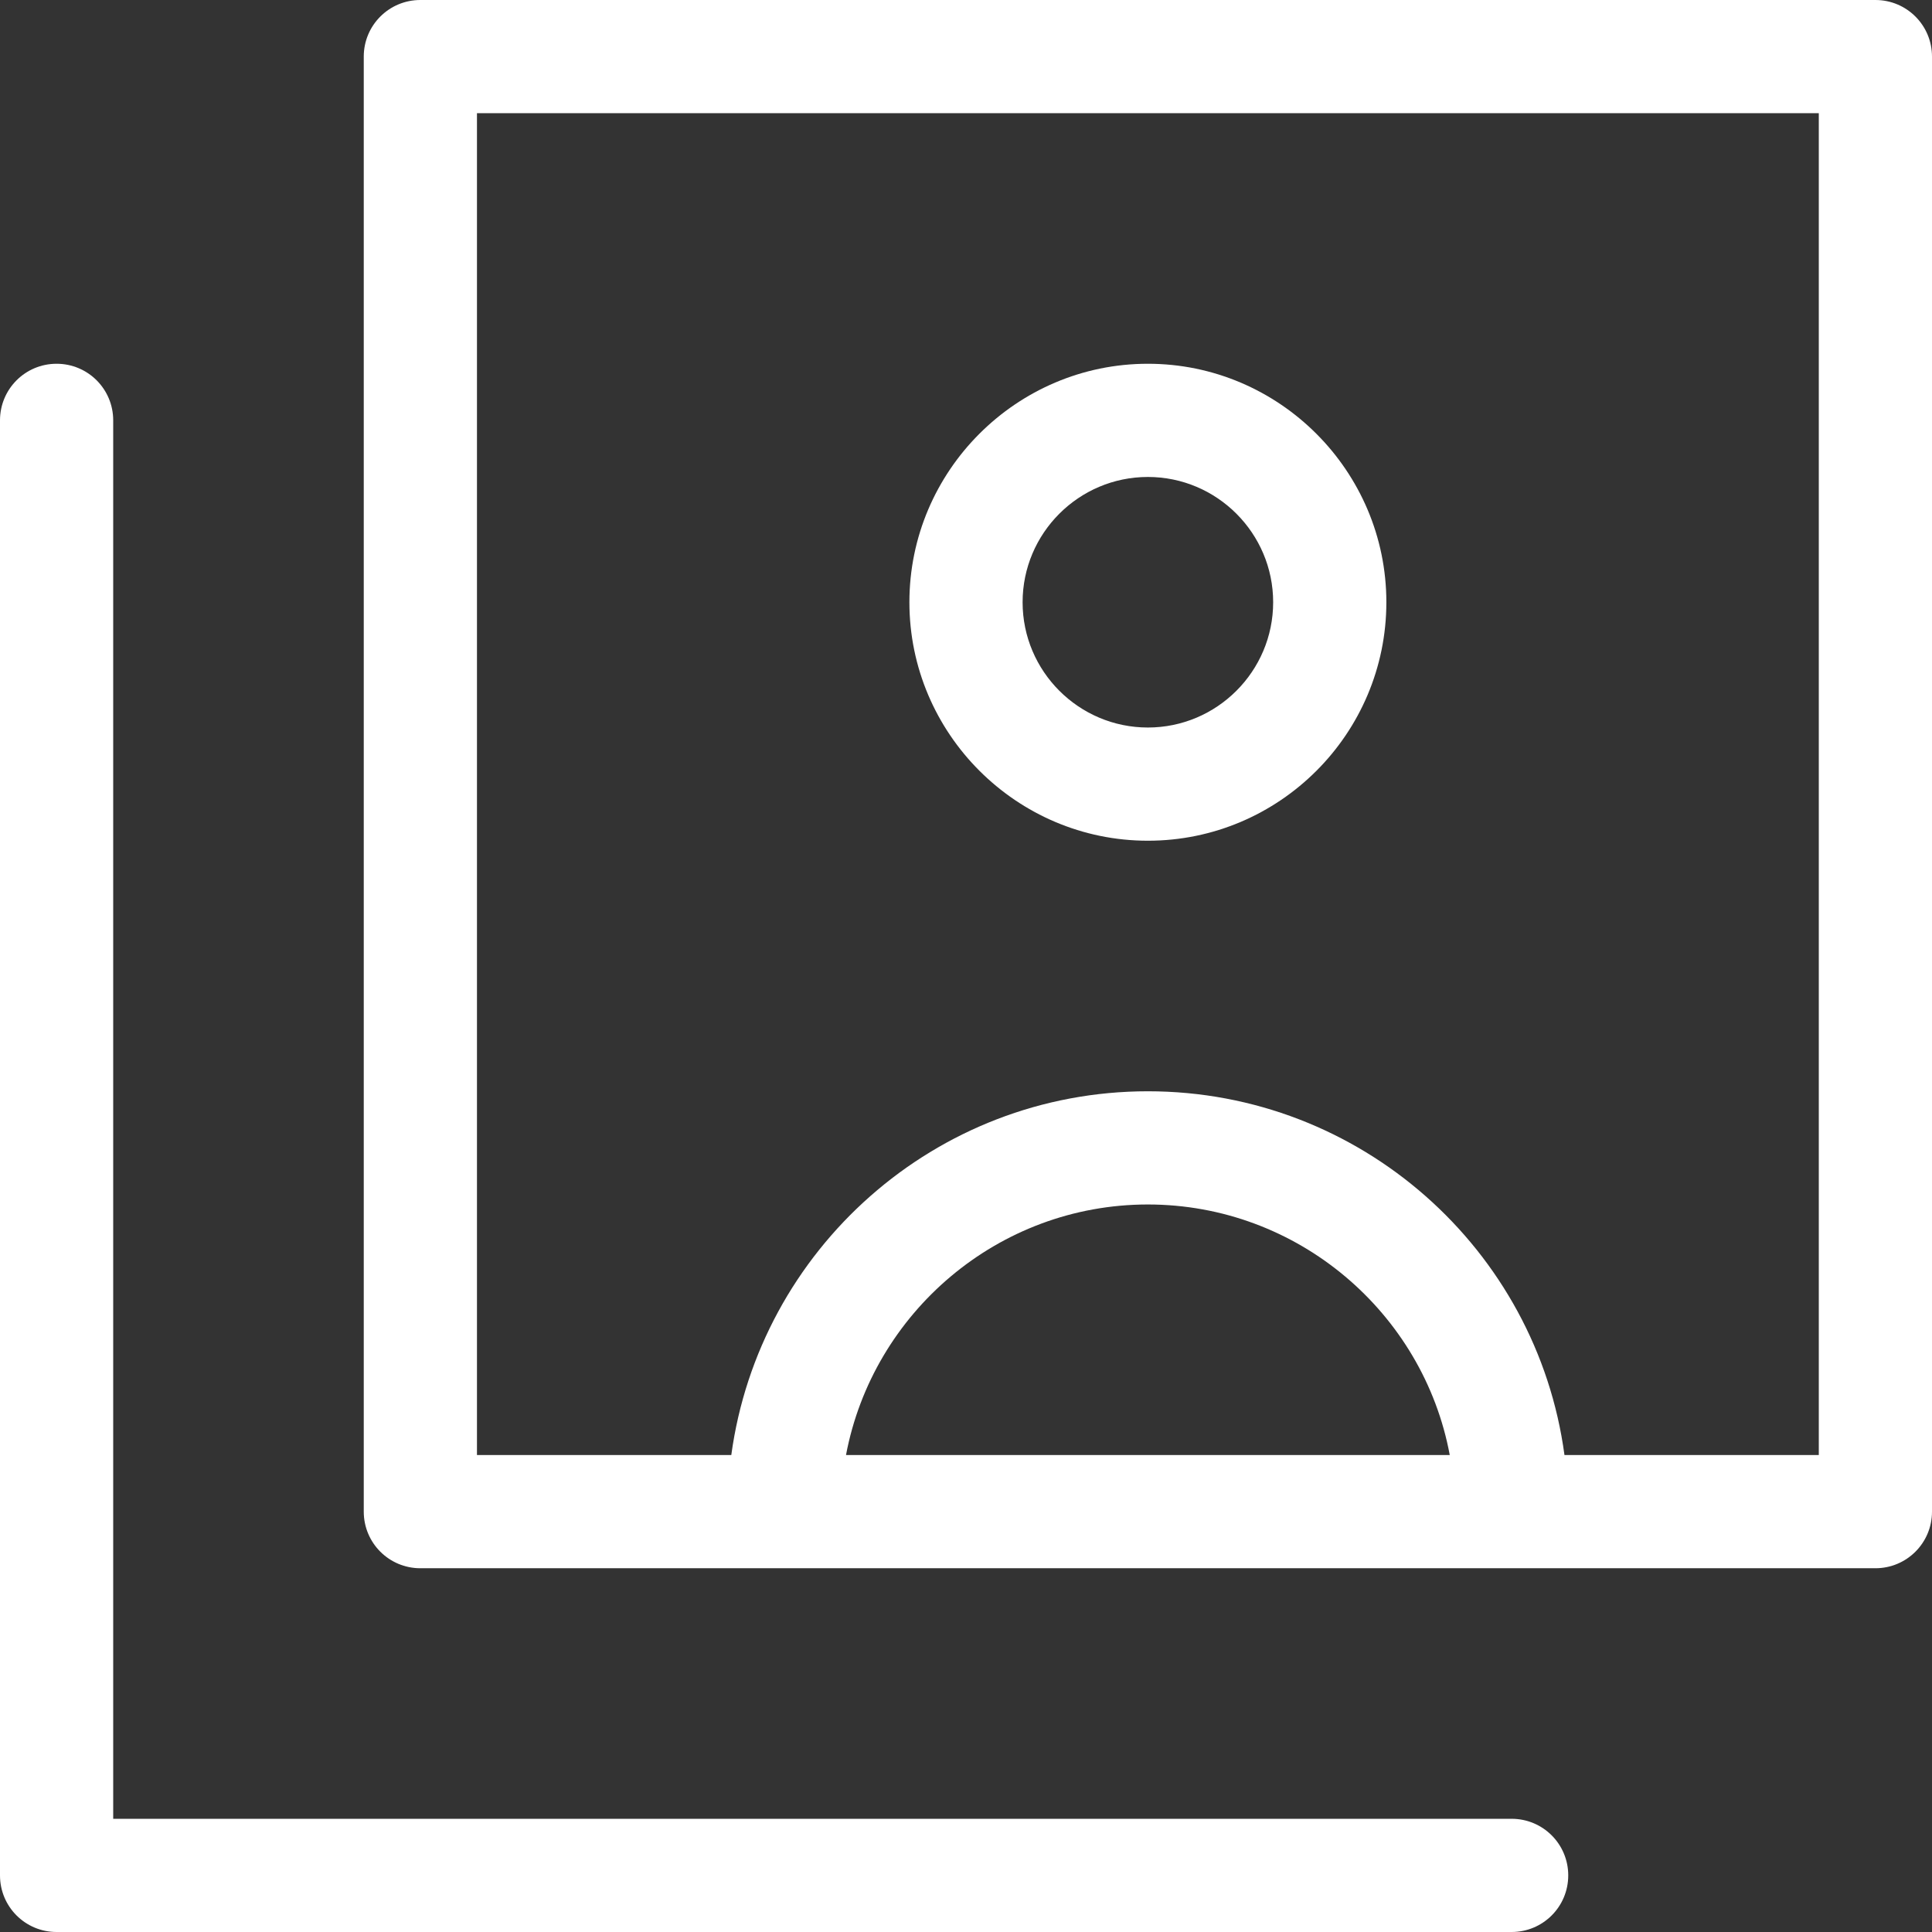
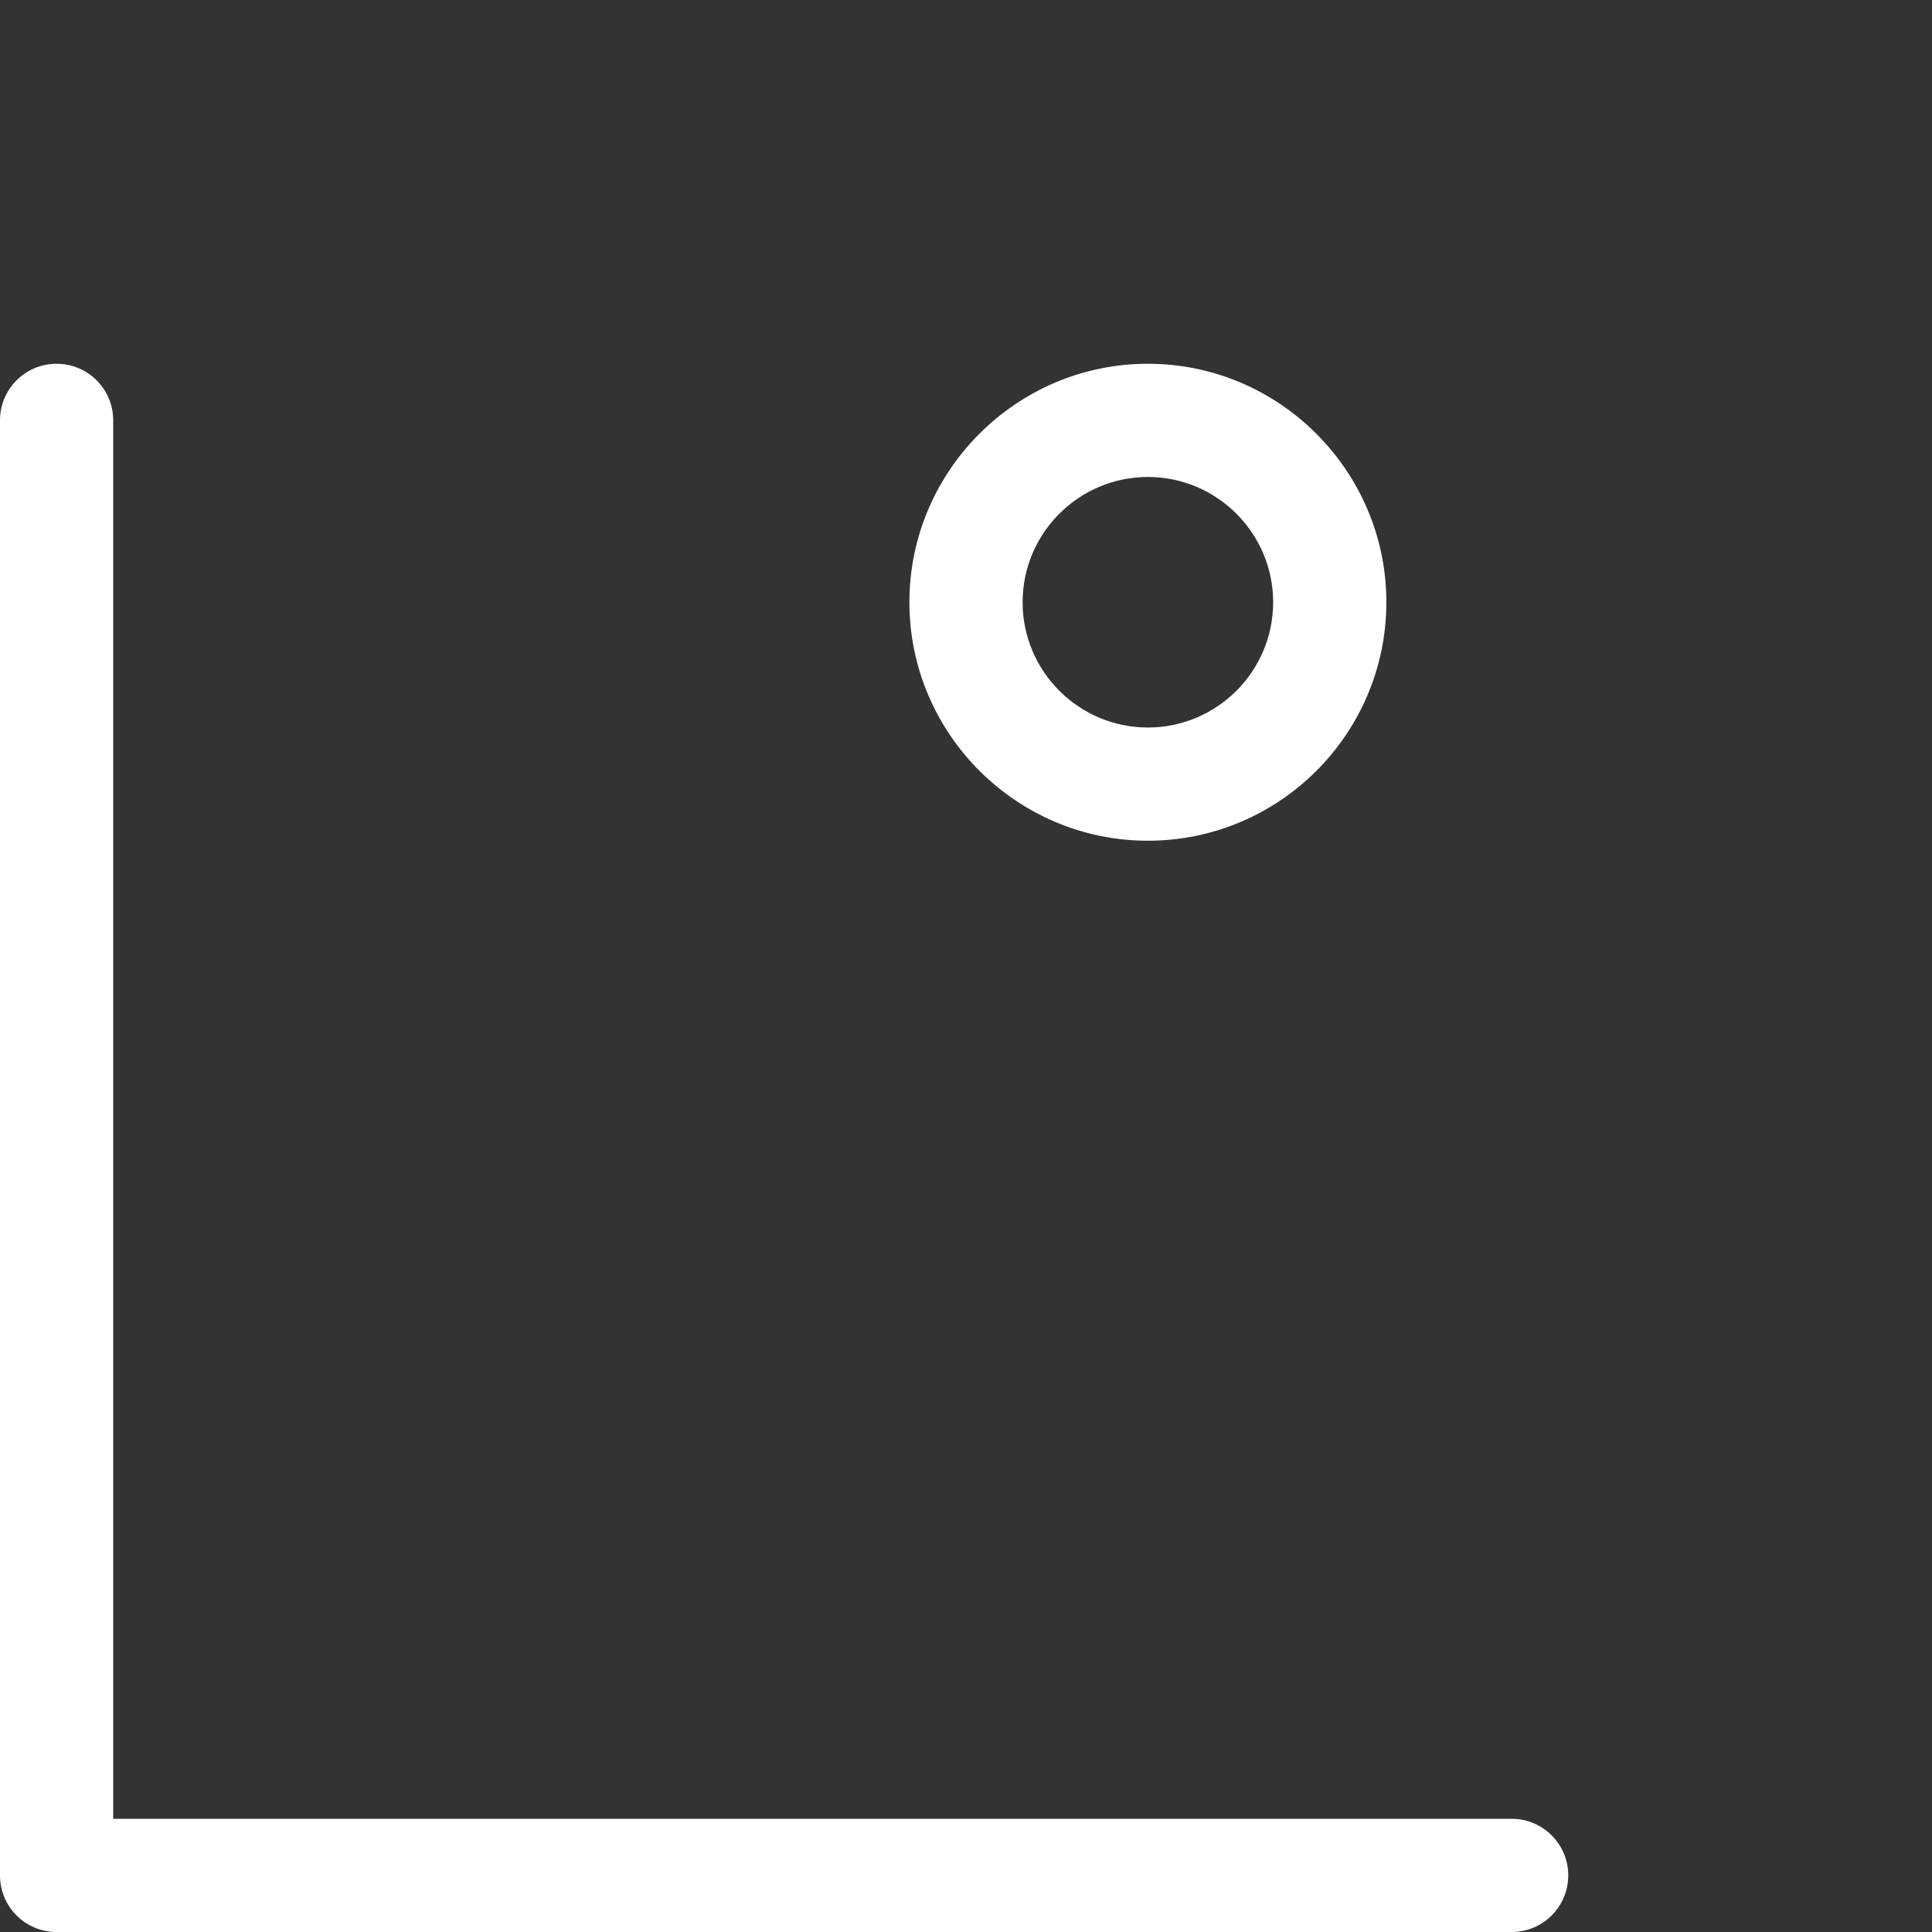
<svg xmlns="http://www.w3.org/2000/svg" version="1.1" id="Capa_1" x="0px" y="0px" viewBox="0 0 512 512" style="enable-background:new 0 0 512 512;" xml:space="preserve">
  <rect x="0" y="0" width="512" height="512" fill="#333333" stroke="none" />
  <style type="text/css">
	.st0{fill:#FFFFFF;}
</style>
  <g>
    <g>
      <path class="st0" d="M304.2,96.4c-34.8,0-63.2,28.4-63.2,63.2s28.4,63.2,63.2,63.2c34.9,0,63.2-28.4,63.2-63.2    S339,96.4,304.2,96.4z M304.2,192.8c-18.3,0-33.2-14.9-33.2-33.2c0-18.3,14.9-33.2,33.2-33.2c18.3,0,33.2,14.9,33.2,33.2    C337.4,177.9,322.5,192.8,304.2,192.8z" />
    </g>
  </g>
  <g>
    <g>
-       <path class="st0" d="M497,0H111.4c-8.3,0-15,6.7-15,15v385.6c0,8.3,6.7,15,15,15h96.4h192.8H497c8.3,0,15-6.7,15-15V15    C512,6.7,505.3,0,497,0z M224.2,385.6c7.1-37.7,40.3-66.4,80-66.4s73,28.7,80,66.4L224.2,385.6L224.2,385.6z M482,385.6h-67.4    c-7.3-54.4-54-96.4-110.4-96.4s-103,42-110.4,96.4h-67.4V30H482V385.6z" />
-     </g>
+       </g>
  </g>
  <g>
    <g>
      <path class="st0" d="M400.6,482H30V111.4c0-8.3-6.7-15-15-15s-15,6.7-15,15V497c0,8.3,6.7,15,15,15h385.6c8.3,0,15-6.7,15-15    S408.9,482,400.6,482z" />
    </g>
  </g>
</svg>